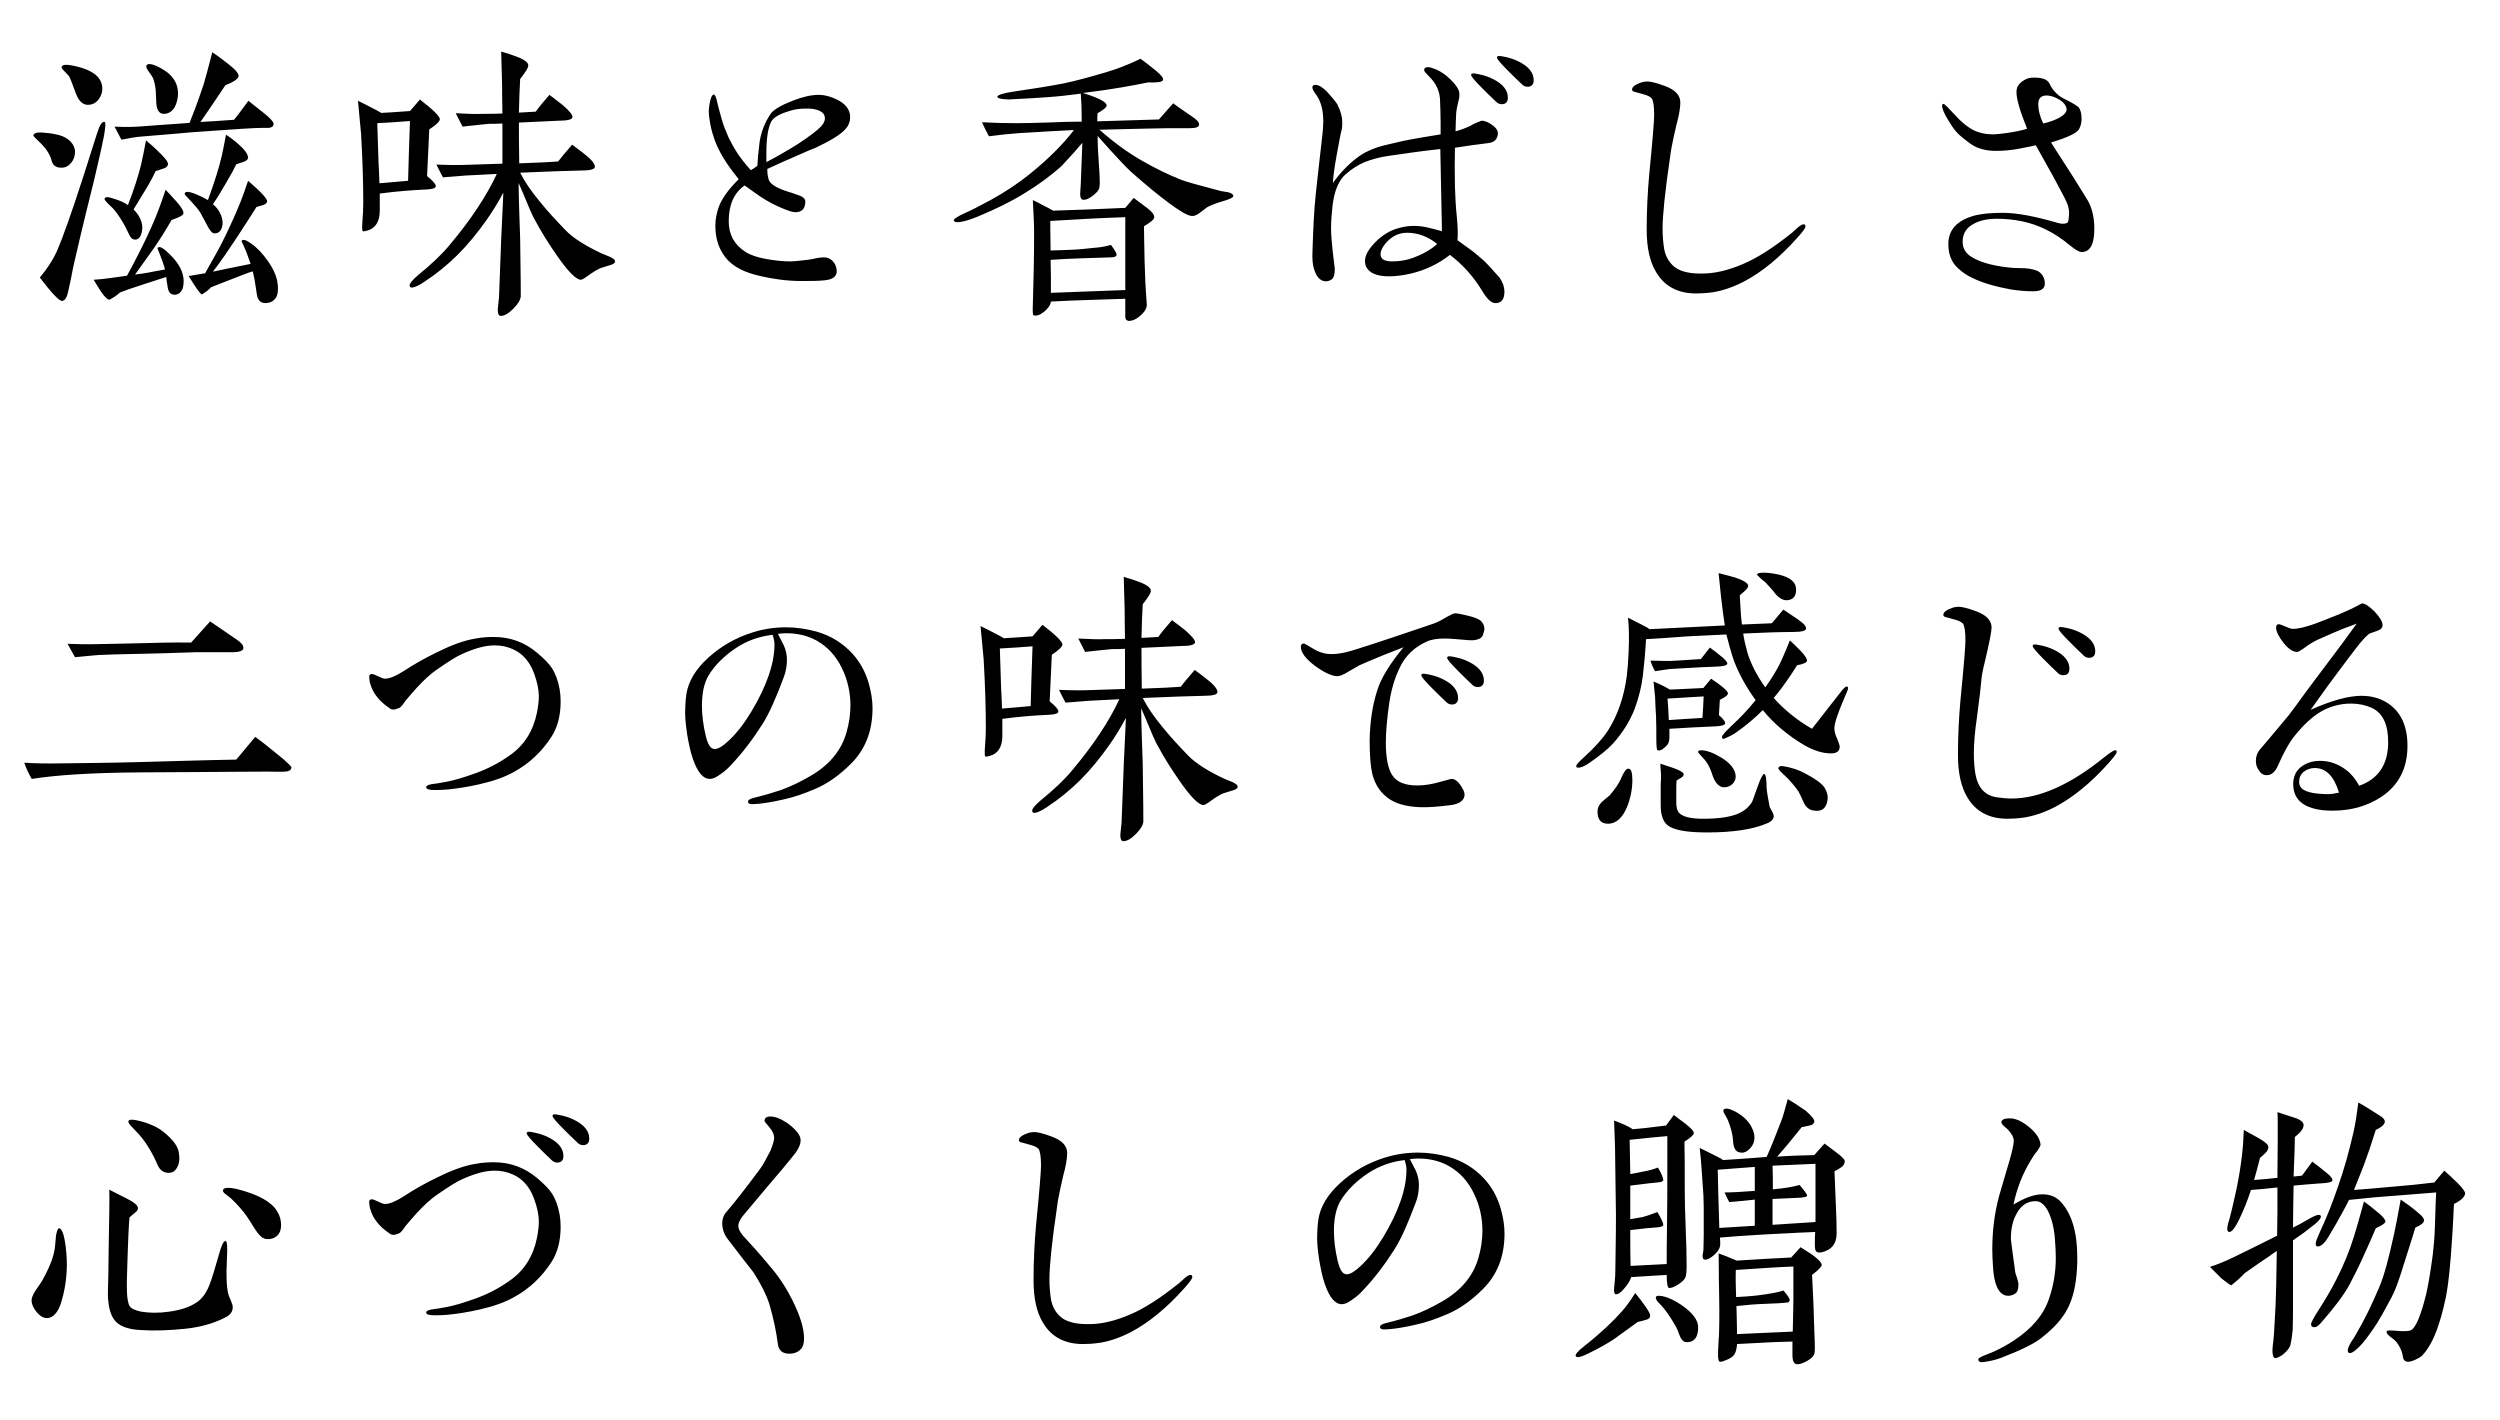
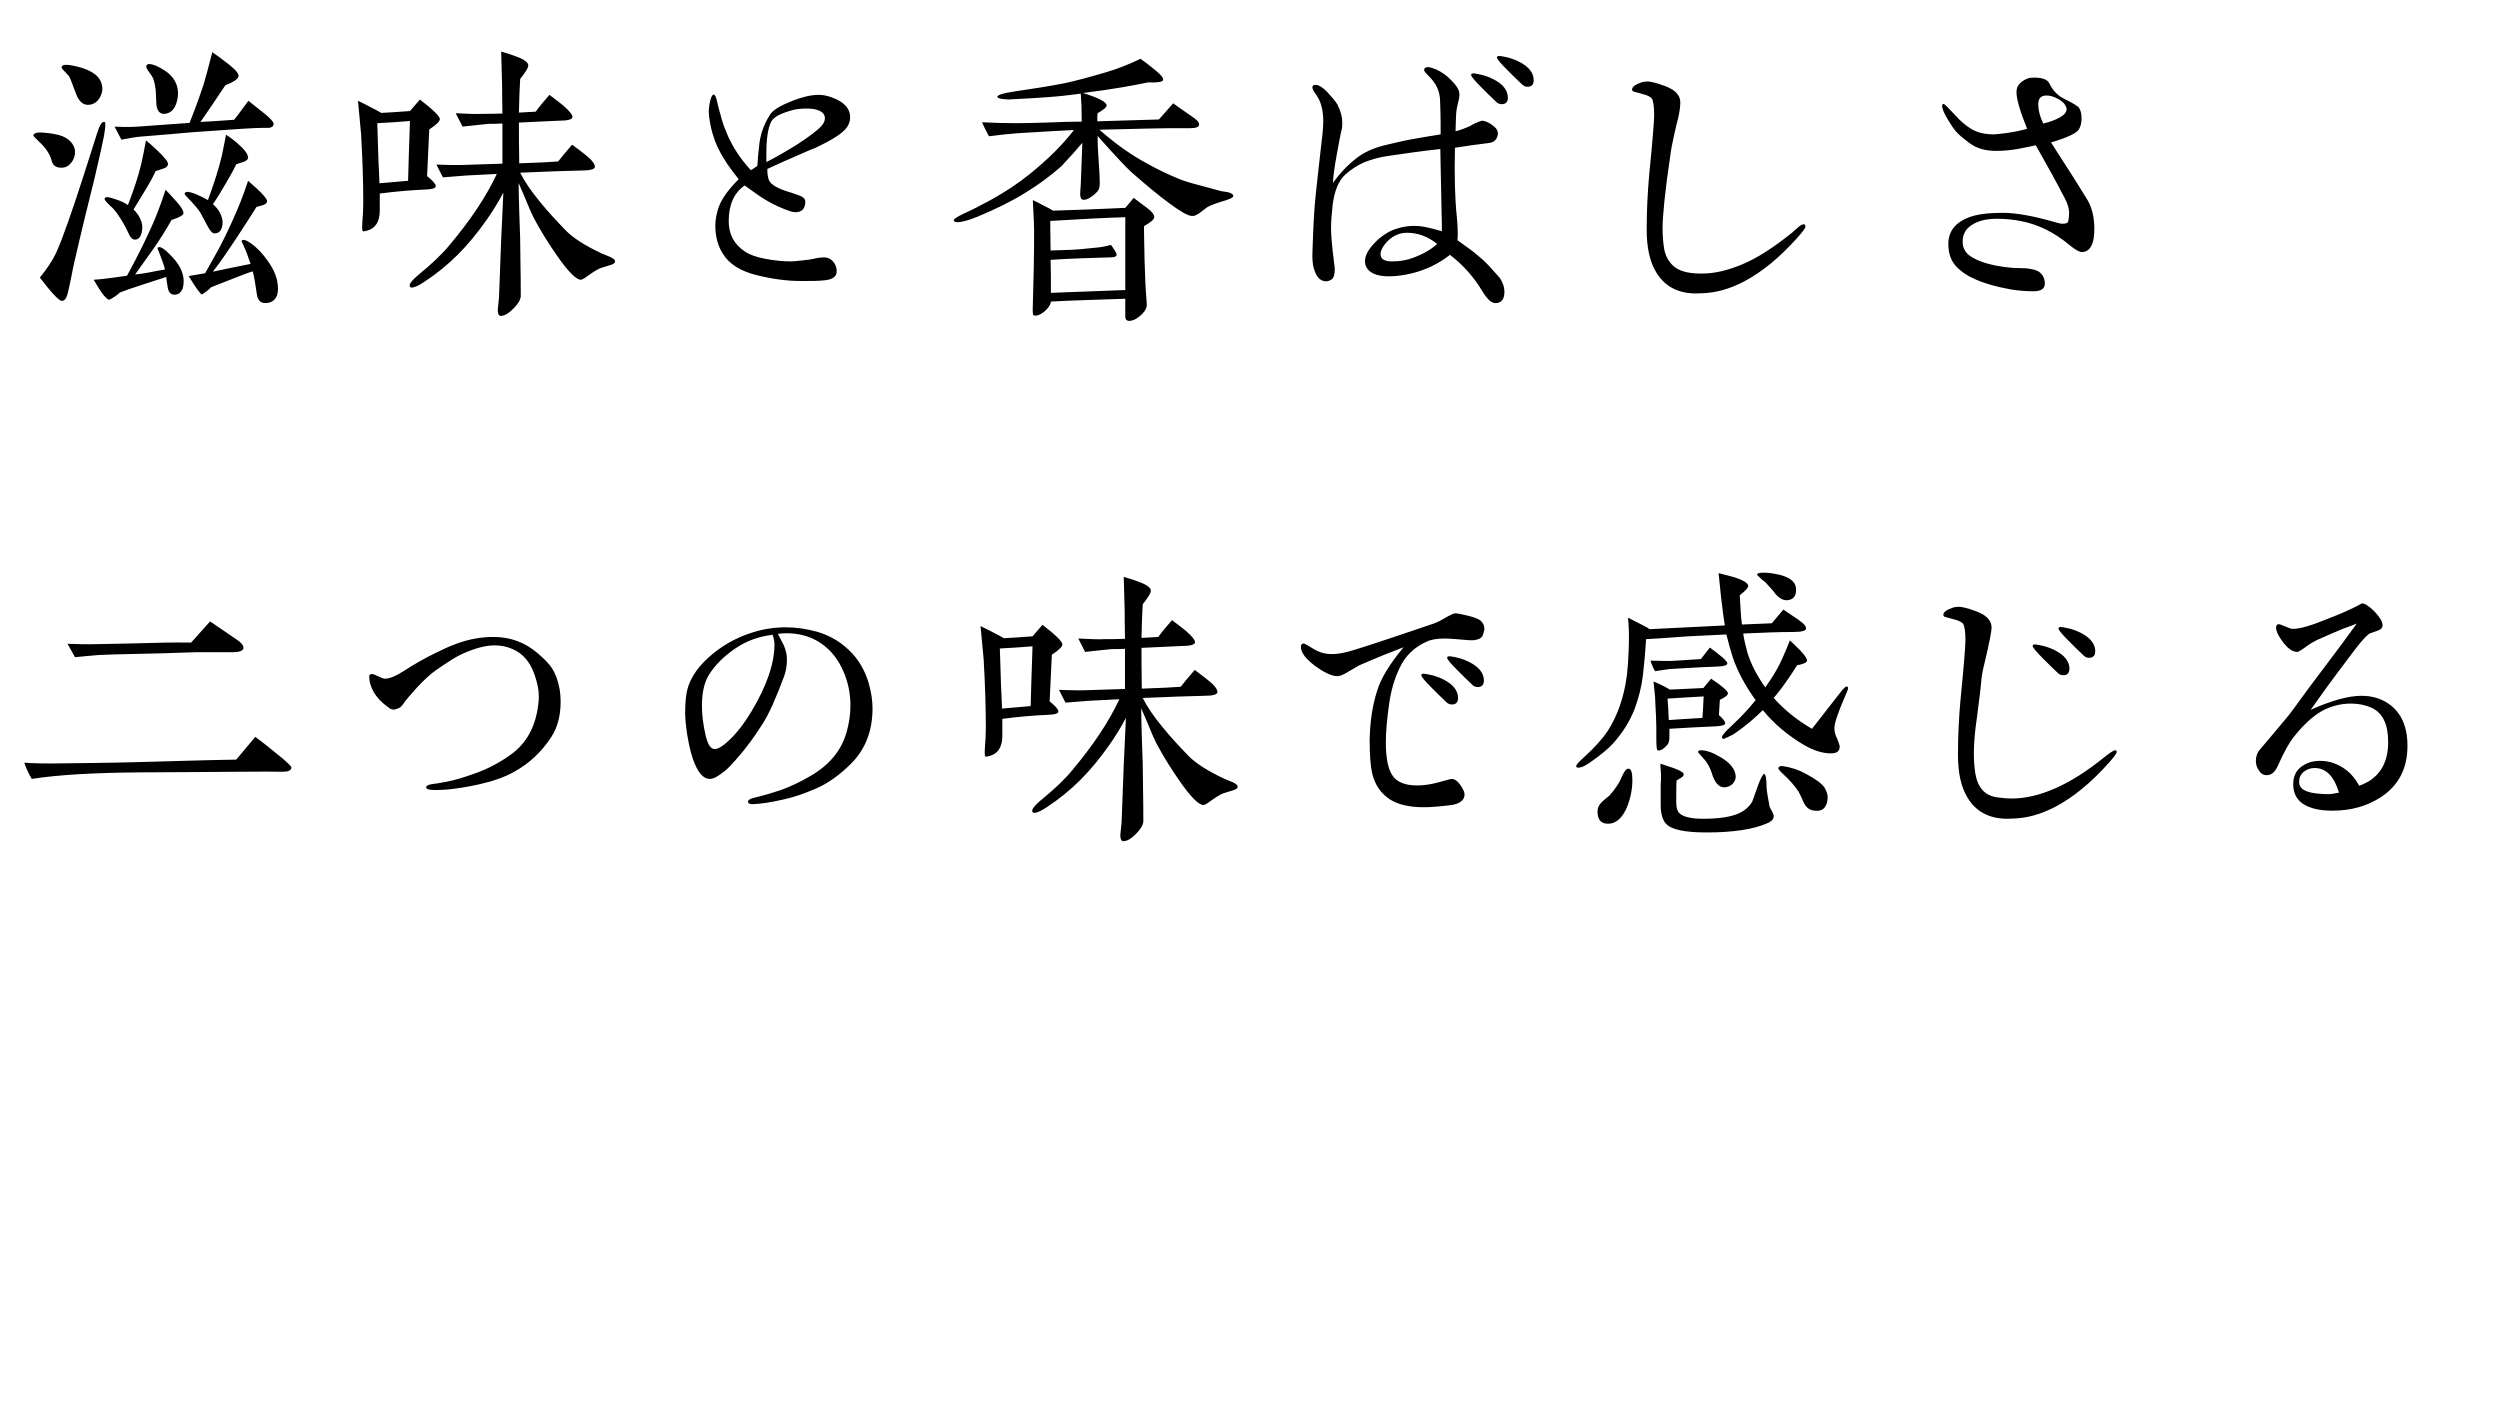
<svg xmlns="http://www.w3.org/2000/svg" fill="none" height="146" viewBox="0 0 257 146" width="257">
  <g fill="#000">
    <path d="m10.752 12.536c.128.032.096.512-.064 1.44-.096.544-.416 2.016-.992 4.448-.448 1.824-1.184 4.704-2.08 8.64-.16.672-.32 1.696-.64 3.04-.128.544-.352.832-.608.832-.288 0-1.056-.8-2.272-2.4.736-.896 1.312-1.76 1.696-2.592.672-1.504 1.6-4.16 2.848-8.032l1.344-4.224c.256-.832.512-1.216.768-1.152zm8.128 16.352c0 .416-.064.704-.16.896-.16.32-.384.48-.704.512-.48.032-.736-.256-.8-.928-.032-.192-.096-.48-.128-.896-.256.096-1.024.32-2.272.736-1.28.416-2.112.704-2.496.864-.224.224-.576.48-1.056.736-.288.032-.832-.64-1.632-2.048.512-.032 1.184-.096 2.048-.224l1.376-.192c.672-1.216 1.184-2.24 1.6-3.072.64-1.312 1.152-2.432 1.536-3.424.192-.48.48-1.28.832-2.336.256.256.64.672 1.152 1.248s.736.992.672 1.216c-.032.16-.448.384-1.216.64-.576 1.024-1.184 1.984-1.824 2.912-.448.64-1.088 1.536-1.92 2.688.352-.032.832-.096 1.344-.192.352-.064.928-.192 1.728-.32-.032-.224-.32-1.056-.64-1.856-.096-.224-.128-.288-.128-.32 0-.064.096-.128.192-.128.224 0 .544.224 1.056.736.96.928 1.44 1.856 1.44 2.752zm-11.168-13.28c0 .416-.128.8-.384 1.12-.288.352-.608.512-1.024.512-.544 0-.864-.224-.992-.704-.192-.736-.64-1.376-1.312-1.984-.384-.352-.576-.576-.576-.64.064-.224.352-.32.896-.288.384.032.96.064 1.728.256.992.256 1.664.96 1.664 1.728zm9.536 1.376c-.064.16-.224.288-.48.352-.256.096-.512.16-.768.256-.16.352-.448.928-.928 1.728-.256.448-.736 1.184-1.344 2.208.288.288.512.576.672.928.224.448.288.896.192 1.312-.096.576-.352.864-.704.864-.256 0-.48-.192-.64-.576-.16-.352-.416-.896-.864-1.6-.384-.608-.704-.992-.928-1.184-.48-.448-.736-.736-.704-.832.032-.224.352-.224.896-.032.64.192 1.152.416 1.504.672.608-1.568 1.056-2.944 1.344-4.128.192-.8.352-1.664.512-2.528.384.32.896.768 1.536 1.408.192.192.352.384.544.608.16.224.224.416.16.544zm11.232 13.376c-.16.416-.448.672-.896.768-.704.128-1.088-.16-1.184-.896-.128-.928-.256-1.696-.416-2.336-.224.032-1.6.576-4.288 1.632-.192.224-.512.48-.928.736-.16 0-.608-.64-1.376-1.888l1.696-.288c.096-.16.192-.352.32-.576.704-1.216 1.28-2.272 1.728-3.2.608-1.248 1.152-2.464 1.6-3.584.192-.48.448-1.184.768-2.144 1.376 1.184 2.016 1.888 1.952 2.144-.032.16-.224.32-.512.384-.192.064-.384.096-.576.16-.32.512-1.024 1.632-2.144 3.328-.736 1.12-1.504 2.24-2.336 3.328.768-.16 2.048-.448 3.872-.8-.256-.768-.512-1.44-.736-1.92-.128-.256-.192-.384-.192-.416 0-.064.096-.128.192-.128.192 0 .416.096.768.352.608.416 1.184 1.024 1.728 1.792.48.672.8 1.312.96 1.984.128.64.128 1.152 0 1.568zm-18.08-21.888c.192.512.16 1.024-.128 1.536s-.704.768-1.248.768c-.512 0-.928-.384-1.216-1.152-.416-1.12-.64-1.728-.736-1.824-.032-.032-.224-.224-.544-.576-.16-.16-.224-.288-.192-.352.096-.224.416-.256.992-.16 1.728.32 2.752.896 3.072 1.76zm15.104 7.776c-.032.16-.192.288-.448.384s-.512.16-.768.256c-.16.352-.48.96-.992 1.824-.544.928-.992 1.696-1.408 2.272.288.256.544.544.704.864.224.416.32.832.288 1.184-.064.64-.352.96-.832.96-.224 0-.448-.256-.704-.736-.384-.736-.64-1.184-.736-1.376-.224-.352-.544-.736-.96-1.184-.448-.448-.672-.704-.672-.768 0-.032.032-.096.064-.128.096-.128.448-.096 1.024.128.48.192.928.416 1.312.64.672-1.824 1.152-3.36 1.44-4.608.128-.576.256-1.28.416-2.112.352.224.864.576 1.44 1.12.64.576.864 1.056.832 1.28zm-7.232-6.24c-.16 1.056-.608 1.632-1.344 1.696-.544.032-.832-.352-.864-1.184-.032-.64-.032-1.088-.064-1.312-.064-.512-.16-.928-.288-1.216-.096-.16-.224-.384-.448-.672-.16-.224-.224-.384-.224-.48 0-.16.096-.256.32-.256.288 0 .704.16 1.216.448 1.28.704 1.856 1.696 1.696 2.976zm9.856 2.784c-.032.192-.192.32-.48.352h-.608c-.448 0-1.184.032-2.176.096-1.216.096-2.912.192-5.088.352-1.056.096-2.816.256-5.28.448-.512.032-1.184.16-2.016.32l-.704-1.344c.544.032 1.344.064 2.4 0 1.088-.064 2.848-.224 5.312-.384.32-.8.832-2.112 1.44-3.936.192-.608.48-1.728.896-3.328.352.224.928.64 1.696 1.248s1.088 1.024.992 1.28c-.128.288-.576.576-1.344.864-.544.8-1.376 2.08-2.56 3.776.864-.032 2.016-.128 3.456-.224.352-.416.832-1.088 1.472-1.952.32.256.832.672 1.568 1.248s1.056.96 1.024 1.184zm14.016-.352c-1.088.096-2.208.16-3.36.224.032.736.064 2.08.128 4.032.032.48.064 1.216.096 2.144 1.024-.096 2.016-.16 2.944-.256.032-1.376.096-3.424.192-6.144zm3.072-.192c0 .224-.352.576-1.088 1.056-.032.928-.128 2.528-.224 4.8.608.48.896.832.896 1.024 0 .224-.32.32-.992.352-1.472.064-3.072.192-4.768.416v1.76c0 1.12-.448 1.824-1.28 2.048-.224.064-.384.096-.448.064-.096-.032-.096-.32-.064-.896.064-.768.096-1.44.096-2.048 0-1.92-.064-4.256-.224-7.04-.032-.288-.128-1.408-.32-3.424.48.224 1.088.544 1.888.96.096.064.288.16.512.288.64-.032 1.632-.096 2.944-.192l1.024-1.184c1.376 1.056 2.048 1.728 2.048 2.016zm18.016 14.624c0 .16-.16.288-.512.384-.608.192-.96.288-1.024.32-.352.16-.768.416-1.248.768-.384.288-.64.416-.736.416-.48 0-1.344-.864-2.528-2.592-.64-.928-1.472-2.176-2.336-3.808-.416-.832-.864-2.048-1.536-3.552 0 .672.032 1.632.064 2.88.032 1.408.096 2.368.096 2.848.064 3.808.064 5.792.064 5.92-.032.352-.256.768-.768 1.28s-.928.736-1.28.736c-.224 0-.32-.224-.32-.64 0-.064.032-.384.128-1.248.032-.352.064-2.016.192-5.056.032-1.248.16-3.168.256-5.728-.544 1.024-1.12 1.952-1.728 2.816-.928 1.312-1.888 2.496-2.944 3.552s-2.208 1.984-3.424 2.784c-.608.416-1.056.608-1.312.608-.16 0-.224-.064-.224-.224 0-.224.288-.544.832-1.024 1.376-1.12 2.464-2.144 3.232-3.072 2.208-2.624 3.84-5.088 4.896-7.36l-3.136.16c-.512.032-1.312.096-2.4.192-.16-.288-.384-.736-.672-1.312.992.032 1.952.064 2.848.032l3.936-.128v-4.128c-.48.032-.928.032-1.344.032-.416.032-1.312.128-2.752.288-.16-.288-.384-.768-.704-1.376 1.184.064 2.08.096 2.72.064.512 0 1.216 0 2.08-.032-.032-1.44-.032-2.4-.032-2.88 0-.096-.032-1.28-.096-3.488.672.192 1.184.352 1.568.512.8.288 1.216.608 1.216.896.032.224-.256.672-.832 1.408-.064.992-.096 2.144-.128 3.456l1.728-.096c.288-.416.768-.992 1.408-1.728.48.352.928.704 1.376 1.056.704.608 1.024 1.024.992 1.248s-.512.352-1.376.352c-.896.032-2.272.096-4.128.192 0 .928 0 2.304.032 4.192 1.888-.064 3.2-.128 4-.192.32-.416.8-.992 1.44-1.728.448.352.928.672 1.376 1.056.704.544.992.992.96 1.248-.032.224-.48.352-1.376.352-1.376.032-3.456.096-6.304.224.448.896 1.12 1.888 2.048 3.008.8.992 1.696 1.952 2.624 2.912.736.768 1.984 1.568 3.68 2.368.288.128.608.256.928.384.32.16.48.288.48.448zm21.568-14.72c0-.416-.288-.704-.832-.864-.288-.096-.64-.128-1.056-.128-.608 0-1.184.064-1.664.224-1.12.32-1.76.704-1.984 1.152-.32.672-.48 1.728-.48 3.168v.96c.992-.512 2.048-1.12 3.136-1.792 1.28-.832 2.112-1.472 2.496-1.888.256-.288.384-.544.384-.832zm2.592-.128c0 .48-.16.896-.48 1.248-.48.544-1.504 1.184-3.072 1.92-.128.032-.96.384-2.464 1.056-.48.192-1.312.576-2.496 1.12 0 .544.064.928.192 1.216.224.416.928.832 2.144 1.184.224.064.544.192 1.024.352.384.16.576.384.544.672-.032.672-.352 1.024-1.024 1.024-.288 0-.768-.16-1.44-.448s-1.376-.64-2.144-1.152c-.352-.224-.896-.64-1.632-1.152-1.088.768-1.632 1.984-1.632 3.68 0 1.376.576 2.4 1.696 3.136.544.352 1.248.576 2.112.736s1.728.256 2.528.256c.256 0 .64-.032 1.184-.096.416-.032.928-.096 1.6-.256.256-.032.48-.064.672-.064.352 0 .672.128.928.416s.384.64.384 1.024c0 .544-.448.864-1.344.928-.576.064-1.344.064-2.336.064-1.376 0-2.912-.192-4.576-.608s-2.816-1.152-3.456-2.208c-.512-.8-.768-1.76-.768-2.88 0-.704.16-1.344.352-1.92.32-.864.992-1.792 2.048-2.848-.896-1.12-1.568-2.08-1.984-2.944-.288-.544-.48-1.024-.608-1.472-.16-.448-.288-.992-.384-1.6-.064-.352-.096-.64-.096-.896 0-.416.064-.832.16-1.216s.224-.576.352-.576c.096 0 .192.16.288.512.096.48.288 1.152.544 2.08.16.576.416 1.184.704 1.856.224.448.512.992.928 1.632.32.48.768 1.056 1.344 1.696.16-.096.384-.224.672-.448.032-.576.096-1.376.224-2.4.16-1.12.576-2.112 1.12-2.912.288-.448 1.056-.896 2.272-1.376 1.056-.416 1.952-.608 2.688-.608.64 0 1.344.192 2.112.608.736.416 1.12.992 1.12 1.664zm31.264 10.304c0 .224-.352.512-1.056.928 0 .608.032 1.824.064 3.584.032 1.376.096 2.816.224 4.384.032.352-.128.704-.448 1.024-.544.544-1.024.768-1.44.736-.192-.032-.32-.16-.32-.416v-1.856l-3.84.128c-1.248.032-2.496.096-3.808.16-.032.352-.288.704-.704 1.056-.448.352-.8.448-1.088.352-.064-.032-.096-.384-.064-1.088l.096-3.84c.032-1.344.032-2.656.032-3.936 0-.192-.032-1.184-.128-2.976.288.128.704.352 1.248.64.192.096.48.224.832.448l3.712-.128 3.712-.16.864-1.024 1.408 1.056c.48.352.704.672.704.928zm-10.624 7.776 7.648-.288v-7.488c-2.048.064-4.608.192-7.712.384 0 .096 0 1.12.032 3.04.288 0 .928-.032 1.888-.064.928-.032 1.856-.128 2.72-.224.48-.032 1.024-.128 1.6-.288.352.48.544.8.576.96.032.192-.16.32-.576.32l-3.008.096c-1.12.032-2.176.096-3.2.16l.032 1.664zm18.752-9.952c0 .16-.416.352-1.216.576-.64.192-1.12.384-1.472.576-.032.032-.288.224-.8.608-.32.224-.576.32-.8.288-.416-.032-1.184-.48-2.304-1.312-1.056-.768-2.368-1.856-3.968-3.264-.48-.448-1.632-1.664-3.392-3.648 0 .736.032 1.536.096 2.336.096 1.216.128 2.048.128 2.464 0 .288-.032.512-.064.608-.096.256-.352.512-.736.8s-.704.384-.928.352c-.192-.032-.288-.256-.288-.608 0-.032.032-.384.064-1.024.032-.928.096-2.336.16-4.224-.448.544-1.152 1.344-2.144 2.4-1.12.992-2.368 1.92-3.744 2.752-1.376.864-3.008 1.664-4.864 2.432-.928.384-1.632.576-2.08.576-.224 0-.352-.064-.384-.16-.032-.16.32-.384 1.056-.736.672-.288 1.6-.768 2.784-1.408 1.44-.8 2.752-1.664 3.904-2.592 1.952-1.568 3.488-3.104 4.608-4.576-.992.032-2.88.16-5.664.32-.864.064-1.888.16-3.072.32-.288-.544-.544-1.024-.704-1.44 1.12.064 2.336.096 3.584.096.8 0 1.824-.032 3.008-.064 1.472-.064 2.688-.096 3.648-.096 0-1.12-.032-2.08-.096-2.88-.416.064-1.024.128-1.824.224-.832.096-2.528.224-5.12.352-.288.032-.576.032-.864 0-.512-.032-.768-.128-.768-.256 0-.16.512-.352 1.568-.512 2.208-.32 3.968-.608 5.28-.864 1.216-.256 2.624-.64 4.256-1.12 1.312-.384 2.496-.864 3.616-1.408.48.352.992.736 1.568 1.216s.832.8.736.992-.608.256-1.536.224c-.736.16-1.632.32-2.72.512-1.12.192-2.432.384-3.968.576 1.632.512 2.432.928 2.432 1.28 0 .192-.32.448-.928.8-.032.192-.032.48-.032.832.736-.032 2.848-.096 6.336-.192l1.472-1.664c.352.288.992.704 1.856 1.312.544.352.832.64.8.896 0 .224-.288.352-.896.352h-2.112c-.736 0-3.168.064-7.232.16 1.408 1.248 2.848 2.304 4.288 3.136s2.816 1.504 4.128 2.016c.384.16 1.728.544 4.064 1.152.256.032.512.096.768.128.352.096.512.224.512.384zm20.96 4.928c-.96-.768-1.984-1.152-3.104-1.152-.832 0-1.568.352-2.176 1.056-.352.416-.544.8-.544 1.152 0 .48.384.736 1.184.736s1.536-.128 2.208-.384c.928-.352 1.76-.8 2.432-1.408zm6.912 4.896c0 .8-.32 1.184-.928 1.184-.416 0-.864-.416-1.376-1.28-.832-1.376-1.92-2.624-3.296-3.68-1.184.928-2.528 1.568-4 1.92-.832.192-1.6.288-2.272.288s-1.184-.096-1.6-.288c-.576-.288-.864-.704-.864-1.28 0-.672.48-1.44 1.44-2.304.576-.48 1.216-.864 1.92-1.056.608-.192 1.152-.256 1.696-.256.48 0 1.024.064 1.632.224.192.032.608.16 1.216.32 0-.416 0-1.088-.032-2.016-.032-1.44-.064-3.584-.128-6.432-1.184.128-2.144.256-2.848.352-.8.128-1.632.224-2.464.352-.96.128-1.792.384-2.464.64-.672.288-1.344.704-1.952 1.248-.704.608-1.152 1.664-1.344 3.168-.096.896-.16 1.664-.16 2.336 0 .64.064 1.408.16 2.336.064.448.128 1.056.224 1.856 0 .576-.096.928-.288 1.088-.224.16-.416.224-.608.224-.672 0-1.12-.576-1.344-1.696-.032-.224-.064-.512-.064-.864 0-.032 0-.416.032-1.152.064-1.76.128-3.52.32-5.28.128-1.312.384-3.424.704-6.304.032-.416.064-.768.064-1.12 0-1.152-.224-2.048-.704-2.72-.288-.384-.416-.64-.416-.8s.096-.256.32-.256c.352 0 .736.256 1.184.704.512.576.896.992 1.088 1.344.32.672.48 1.248.48 1.76 0 .224 0 .448-.032.672-.16.608-.32 1.536-.544 2.752s-.352 2.176-.384 2.848c.736-1.024 1.536-1.856 2.4-2.528.768-.608 1.696-1.024 2.784-1.312 1.088-.256 1.984-.48 2.688-.608.8-.16 1.856-.32 3.2-.544v-1.152c0-.8-.032-1.632-.064-2.496-.064-.864-.416-1.6-1.088-2.272-.352-.352-.544-.576-.544-.672 0-.224.128-.32.416-.32.192 0 .48.096.864.256.48.224.96.544 1.408.992.608.576.896 1.056.928 1.408.032.224 0 .512-.096.864-.096.384-.192.8-.224 1.216-.032.736-.064 1.344-.064 1.856.416-.096.928-.288 1.504-.544.224-.16.64-.352 1.184-.544.224 0 .544.096.896.32.512.32.768.64.768.992-.032.576-.352.928-.992.992-.416.064-.992.128-1.728.224-.032 0-.608.096-1.696.256-.032 1.376-.032 2.72 0 4 .032 1.152.096 2.176.192 3.072.064.672.096 1.216.096 1.568 0 .416 0 .704-.032.864.32.224.768.544 1.376.992.48.352.896.736 1.312 1.088.384.352.928.96 1.664 1.792.32.48.48.96.48 1.408zm.352-19.936c0 .448-.224.672-.64.672-.224 0-.448-.096-.64-.32-.48-.448-.928-.896-1.376-1.344-.736-.736-1.12-1.184-1.12-1.344 0-.096.064-.16.224-.16.096 0 .32.032.608.096.48.096.96.256 1.408.48 1.024.512 1.536 1.152 1.536 1.92zm2.656-1.792c0 .448-.224.672-.64.672-.224 0-.448-.096-.64-.32-.48-.448-.928-.896-1.376-1.344-.736-.736-1.12-1.184-1.12-1.344 0-.096.064-.16.224-.16.096 0 .32.032.608.096.48.096.96.256 1.408.48 1.024.512 1.536 1.152 1.536 1.92zm27.936 15.04c0 .16-.288.544-.832 1.152-1.824 2.048-3.68 3.552-5.504 4.512-1.12.576-2.176.928-3.168 1.088-.672.096-1.248.128-1.728.128-1.888 0-3.264-.736-4.128-2.208-.64-1.056-.96-2.496-.96-4.352 0-1.984.096-3.872.256-5.632.352-3.552.512-5.6.512-6.144 0-.928-.096-1.504-.256-1.728-.192-.192-.48-.32-.864-.416-.288-.096-.608-.16-.928-.256-.16-.032-.224-.128-.224-.224 0-.288.352-.544 1.056-.768.16-.032.352-.064.512-.064.32 0 .896.128 1.76.448 1.088.384 1.632.96 1.632 1.696 0 .384-.064.928-.224 1.632-.096.352-.256.992-.448 1.888-.16.736-.288 1.376-.352 1.92-.576 3.84-.8 6.336-.8 7.52 0 .768.064 1.472.16 2.08.128.736.448 1.312.928 1.76.544.512 1.472.8 2.784.8 1.408.032 2.848-.32 4.352-.96 1.472-.608 3.168-1.696 5.12-3.264.128-.128.352-.32.64-.576.256-.192.448-.288.544-.256.096 0 .16.064.16.224zm26.848-12.064c-.032-.352-.288-.704-.768-.992s-.928-.416-1.28-.416c-.576 0-.864.288-.864.864 0 .64.16 1.312.512 2.016.704-.16 1.28-.384 1.728-.64s.672-.544.672-.832zm2.848 12.288c0 1.248-.256 1.984-.768 2.272-.192.096-.352.128-.512.128-.256 0-.672-.224-1.248-.704-1.568-1.312-3.2-2.112-4.928-2.464-.8-.16-1.664-.256-2.56-.256-1.248 0-2.176.288-2.848.832-.448.384-.672.896-.672 1.536 0 .608.256 1.088.736 1.44.864.608 2.24 1.024 4.128 1.216.512.064 1.024.032 1.568.064.704.064 1.184.192 1.44.384.384.288.576.704.576 1.184 0 .544-.384.8-1.184.8-.768 0-1.536-.064-2.336-.192-1.568-.288-2.88-.672-3.872-1.152-.576-.256-1.088-.608-1.536-1.024-.672-.608-.992-1.44-.992-2.496 0-1.472.928-2.464 2.784-2.944.672-.16 1.6-.256 2.816-.256 1.44 0 3.296.352 5.6 1.024.224.064.384.096.544.096.224 0 .416-.032.512-.128.096-.064.128-.384.16-.992 0-.416-.128-.896-.448-1.504l-.864-1.632c-.448-.864-1.184-2.112-2.112-3.808-.256.064-.896.192-1.888.384-.736.128-1.472.192-2.208.192-1.088 0-1.952-.256-2.624-.736-.736-.544-1.248-.96-1.472-1.248-.256-.288-.512-.672-.8-1.152-.416-.672-.64-1.184-.64-1.504 0-.128.064-.192.16-.192.032 0 .16.096.352.288.416.416.8.864 1.216 1.28.48.48.96.832 1.408 1.088.608.32 1.344.48 2.144.48.256 0 .672-.064 1.28-.128.864-.128 1.568-.256 2.176-.448-.736-1.824-1.088-3.072-1.088-3.712 0-.16 0-.288.032-.384.032-.256.224-.512.544-.768.32-.224.608-.352.896-.384 1.056-.064 1.696.128 1.92.608s.544.896.992 1.248c.224.16.64.384 1.216.672.192.096.448.256.768.48.224.288.32.672.32 1.216 0 .416-.096.768-.256 1.056-.224.416-1.184.864-2.88 1.376.288.448.704 1.12 1.312 2.048.48.736 1.28 1.984 2.4 3.808.48.8.736 1.792.736 3.008z" />
    <path d="m29.504 79.304c-.192.032-.512.032-.96.032-1.12-.032-2.432 0-3.968 0-2.656.032-6.016.032-10.08.064-4.864.032-8.608.256-11.232.672-.32-.544-.576-1.088-.768-1.664.896.064 2.24.096 4.032.064 1.696-.032 4.256-.032 7.68-.128 2.816-.064 6.176-.192 10.08-.256l1.952-2.336c.672.48 1.632 1.248 2.912 2.304.544.48.8.736.8.832 0 .224-.16.352-.448.416zm-5.632-12.256h-3.744c-.512 0-2.304.096-5.408.16-.96.032-2.496.032-4.608.128-.512.032-1.312.128-2.4.224l-.768-1.376c.928.032 1.952.064 3.072.032.992-.032 2.528-.032 4.576-.096 1.312-.032 2.976-.096 5.056-.064l1.952-2.176c.544.384 1.44.992 2.624 1.792.544.352.8.64.8.928s-.384.448-1.152.448zm33.76 5.088c0 1.44-.32 2.624-.928 3.584-.992 1.536-2.272 2.752-3.84 3.616-.96.544-2.144.96-3.552 1.28-1.248.288-2.368.448-3.296.544-.864.064-1.44.064-1.728.032-.32-.032-.48-.128-.48-.256 0-.16.192-.256.544-.32.352-.032.864-.128 1.568-.256s1.696-.416 2.944-.864 2.432-1.056 3.552-1.856c1.472-1.024 2.4-2.496 2.784-4.384.128-.672.192-1.216.192-1.664 0-.672-.16-1.472-.48-2.336-.448-1.248-1.184-2.08-2.208-2.528-.576-.256-1.184-.384-1.856-.384-.928 0-2.016.288-3.296.864-.544.224-1.408.768-2.656 1.632-.608.416-1.312 1.056-2.048 1.856-.544.608-.96 1.088-1.216 1.408-.096.16-.224.352-.448.576-.096.096-.288.16-.608.256-.224.032-.448-.032-.608-.192-.704-.48-1.216-1.024-1.568-1.632-.16-.288-.288-.608-.384-.96-.032-.288-.064-.48-.064-.608 0-.16.096-.256.288-.256.096 0 .288.064.608.224s.576.256.736.256c.448 0 1.088-.256 1.888-.768 1.12-.736 2.272-1.376 3.392-1.92 1.472-.736 2.816-1.248 4.032-1.44.672-.128 1.28-.16 1.888-.16 1.664 0 3.168.544 4.48 1.664.672.576 1.184 1.088 1.472 1.536.352.544.64 1.28.8 2.208.064.384.096.8.096 1.248zm21.984-5.888c0-.288-.064-.608-.192-.992-1.376.16-2.624.608-3.744 1.344-1.248.832-2.208 1.792-2.848 2.848-.448.768-.672 1.792-.672 3.104 0 .96.128 1.984.384 3.072.224.928.512 1.376.928 1.376.352 0 .832-.288 1.408-.832.832-.768 1.6-1.76 2.336-2.976 1.6-2.656 2.4-4.992 2.4-6.944zm10.08 6.56c0 2.336-.736 4.224-2.208 5.696-1.184 1.184-2.4 2.048-3.68 2.592-1.12.48-2.208.864-3.264 1.088-1.248.288-2.272.448-3.072.48-.384.032-.576-.064-.576-.256 0-.16.192-.288.576-.384 1.184-.288 2.112-.576 2.784-.8 1.056-.384 2.048-.864 2.976-1.408 1.984-1.12 3.232-2.624 3.776-4.48.288-.992.416-1.92.416-2.816 0-1.344-.288-2.624-.864-3.808-.608-1.28-1.472-2.208-2.592-2.848-.864-.48-1.888-.768-3.136-.768-.32 0-.608.032-.864.064.256.48.448.896.608 1.184.224.512.32.992.32 1.44 0 .64-.096 1.248-.32 1.824-.8 2.144-1.504 3.744-2.176 4.8-.992 1.568-2.08 3.008-3.328 4.32-.288.32-.704.672-1.248 1.024-.32.224-.608.32-.864.32-.672 0-1.248-.672-1.728-2.048-.256-.736-.416-1.536-.576-2.432-.128-.864-.224-1.664-.224-2.336 0-.576.032-1.216.128-1.888.192-1.312.96-2.592 2.272-3.776s2.816-2.048 4.576-2.592c1.12-.352 2.272-.512 3.392-.512 1.056 0 2.112.16 3.168.448 1.44.416 2.624 1.152 3.616 2.208.8.864 1.344 1.856 1.696 3.008.288.992.416 1.856.416 2.656zm16.448-6.368c-1.088.096-2.208.16-3.36.224.032.736.064 2.08.128 4.032.032.48.064 1.216.096 2.144 1.024-.096 2.016-.16 2.944-.256.032-1.376.096-3.424.192-6.144zm3.072-.192c0 .224-.352.576-1.088 1.056-.032.928-.128 2.528-.224 4.8.608.48.896.832.896 1.024 0 .224-.32.32-.992.352-1.472.064-3.072.192-4.768.416v1.76c0 1.12-.448 1.824-1.28 2.048-.224.064-.384.096-.448.064-.096-.032-.096-.32-.064-.896.064-.768.096-1.44.096-2.048 0-1.92-.064-4.256-.224-7.04-.032-.288-.128-1.408-.32-3.424.48.224 1.088.544 1.888.96.096.064.288.16.512.288.64-.032 1.632-.096 2.944-.192l1.024-1.184c1.376 1.056 2.048 1.728 2.048 2.016zm18.016 14.624c0 .16-.16.288-.512.384-.608.192-.96.288-1.024.32-.352.16-.768.416-1.248.768-.384.288-.64.416-.736.416-.48 0-1.344-.864-2.528-2.592-.64-.928-1.472-2.176-2.336-3.808-.416-.832-.864-2.048-1.536-3.552 0 .672.032 1.632.064 2.88.032 1.408.096 2.368.096 2.848.064 3.808.064 5.792.064 5.92-.032.352-.256.768-.768 1.28s-.928.736-1.28.736c-.224 0-.32-.224-.32-.64 0-.064.032-.384.128-1.248.032-.352.064-2.016.192-5.056.032-1.248.16-3.168.256-5.728-.544 1.024-1.12 1.952-1.728 2.816-.928 1.312-1.888 2.496-2.944 3.552s-2.208 1.984-3.424 2.784c-.608.416-1.056.608-1.312.608-.16 0-.224-.064-.224-.224 0-.224.288-.544.832-1.024 1.376-1.12 2.464-2.144 3.232-3.072 2.208-2.624 3.84-5.088 4.896-7.36l-3.136.16c-.512.032-1.312.096-2.4.192-.16-.288-.384-.736-.672-1.312.992.032 1.952.064 2.848.032l3.936-.128v-4.128c-.48.032-.928.032-1.344.032-.416.032-1.312.128-2.752.288-.16-.288-.384-.768-.704-1.376 1.184.064 2.08.096 2.72.064.512 0 1.216 0 2.08-.032-.032-1.44-.032-2.4-.032-2.88 0-.096-.032-1.28-.096-3.488.672.192 1.184.352 1.568.512.8.288 1.216.608 1.216.896.032.224-.256.672-.832 1.408-.064.992-.096 2.144-.128 3.456l1.728-.096c.288-.416.768-.992 1.408-1.728.48.352.928.704 1.376 1.056.704.608 1.024 1.024.992 1.248s-.512.352-1.376.352c-.896.032-2.272.096-4.128.192 0 .928 0 2.304.032 4.192 1.888-.064 3.2-.128 4-.192.32-.416.8-.992 1.44-1.728.448.352.928.672 1.376 1.056.704.544.992.992.96 1.248-.032.224-.48.352-1.376.352-1.376.032-3.456.096-6.304.224.448.896 1.12 1.888 2.048 3.008.8.992 1.696 1.952 2.624 2.912.736.768 1.984 1.568 3.68 2.368.288.128.608.256.928.384.32.16.48.288.48.448zm25.344-16.064c-.064.288-.128.448-.16.544-.096.192-.288.32-.544.384-.256.096-.608.096-1.024.064-1.088-.096-1.856-.16-2.336-.16-.768 0-1.376.096-1.856.32-1.28.576-2.208 1.472-2.784 2.72-.512 1.056-.864 2.272-1.056 3.584-.224 1.568-.352 2.944-.352 4.064 0 1.568.224 2.688.64 3.328.448.736 1.312 1.088 2.592 1.088.736 0 1.504-.128 2.304-.352s1.152-.32 1.216-.32c.288 0 .608.192.896.608s.448.736.448 1.024c-.032.608-.576.992-1.632 1.088-1.056.128-1.92.192-2.56.192-1.44 0-2.592-.256-3.424-.768-.96-.608-1.6-1.504-1.888-2.72-.16-.704-.256-1.856-.256-3.424.032-1.76.256-3.456.768-5.056.384-1.28 1.312-2.784 2.72-4.48-1.184.448-2.72 1.056-4.544 1.856-.16.096-.512.288-1.056.608-.544.352-.96.512-1.184.512-.576 0-1.344-.352-2.272-1.024-.992-.736-1.504-1.408-1.504-1.984 0-.224.096-.352.288-.352.096 0 .416.192.992.544s1.184.544 1.856.544c.48 0 .96-.064 1.504-.192.832-.192 3.648-1.12 8.448-2.752.416-.128.864-.288 1.28-.512l.672-.384c.416-.224.704-.352.8-.352.256 0 .704.096 1.376.256s1.088.352 1.28.512c.288.288.416.64.352.992zm-2.688 6.944c0 .448-.224.672-.64.672-.224 0-.448-.096-.64-.32-.48-.448-.928-.896-1.376-1.344-.736-.736-1.12-1.184-1.12-1.344 0-.096.064-.16.224-.16.096 0 .32.032.608.096.48.096.96.256 1.408.48 1.024.512 1.536 1.152 1.536 1.92zm2.656-1.792c0 .448-.224.672-.64.672-.224 0-.448-.096-.64-.32-.48-.448-.928-.896-1.376-1.344-.736-.736-1.12-1.184-1.12-1.344 0-.096.064-.16.224-.16.096 0 .32.032.608.096.48.096.96.256 1.408.48 1.024.512 1.536 1.152 1.536 1.92zm22.592 1.632c-.768.032-2.016.128-3.712.224.032.48.096 1.216.128 2.208.544-.032 1.696-.128 3.456-.224.032-.48.096-1.216.128-2.208zm-7.328 8.608c0 .928-.192 1.856-.544 2.752-.48 1.152-1.152 1.728-1.952 1.728-.736 0-1.088-.416-1.088-1.28 0-.352.16-.672.448-.96.256-.224.512-.448.8-.672.576-.672.96-1.248 1.152-1.696.288-.704.544-1.056.768-1.056.288 0 .416.384.416 1.184zm14.528 3.712c0 .288-.224.544-.704.736-1.408.608-3.456.928-6.176.928-2.272 0-3.648-.288-4.192-.896-.352-.384-.544-1.024-.544-1.92v-2.176c.032-.32.032-.576.032-.8 0-.128 0-.32-.032-.608s-.032-.512-.032-.672c.448.16.896.288 1.344.448.704.256 1.056.48 1.056.64 0 .128-.096.256-.256.352l-.48.288c-.032.32-.032 1.088-.032 2.272 0 .48.096.832.256 1.024.352.416 1.184.64 2.496.64 1.536 0 2.72-.16 3.584-.512.672-.288 1.152-.704 1.472-1.248.032-.032.192-.576.576-1.6.288-.832.544-1.248.64-1.248.128 0 .192.224.224.64.032.224.032.48.032.736.032.48.16 1.152.32 2.016.032.064.096.192.224.416s.192.416.192.544zm-3.904-4.096c0 .32-.128.576-.352.8-.256.224-.544.32-.832.32-.544 0-.992-.48-1.28-1.472-.192-.576-.448-1.056-.768-1.408-.416-.448-.64-.704-.64-.736 0-.128.096-.192.288-.192.544 0 1.216.224 2.016.704.992.576 1.536 1.248 1.568 1.984zm-.8-8.544c0 .192-.288.416-.832.672l-.096 1.568c.48.416.672.704.64.864s-.352.256-.896.288c-1.632.064-3.264.16-4.832.256v.8c0 .416-.064.704-.256.896-.384.416-.704.608-.96.512-.096-.032-.128-.416-.128-1.216 0-.736 0-1.504-.032-2.304-.032-.416-.064-1.088-.096-1.952-.032-.192-.064-.736-.16-1.6.768.32 1.312.608 1.664.832.288 0 1.44-.064 3.456-.16l.8-.96c1.152.768 1.728 1.28 1.728 1.504zm10.24 10.944c-.128.928-.64 1.28-1.536 1.088-.352-.064-.672-.32-.896-.768-.16-.384-.352-.768-.544-1.152-.416-.608-.928-1.216-1.568-1.792-.352-.32-.544-.544-.512-.64.032-.16.192-.224.48-.192.832.128 1.632.384 2.368.8 1.024.544 1.664 1.024 1.92 1.44.256.448.352.864.288 1.216zm-10.304-14.016c0 .192-.32.288-.96.32-.864.032-2.496.096-4.928.256-.352.032-.864.128-1.536.224-.16-.256-.32-.608-.48-1.088l1.472.032c.736.032 1.984-.096 3.712-.192.288-.352.608-.768.928-1.184.416.288.832.64 1.312 1.024.32.288.48.48.48.608zm12.416 2.56c0 .096-.128.416-.384.992-.672 1.568-1.024 2.592-1.024 3.104 0 .352.096.704.288 1.088.16.416.256.672.256.8 0 .48-.288.704-.896.704-.864 0-1.76-.288-2.72-.832-1.696-.992-3.136-2.208-4.288-3.616-.8.8-1.696 1.568-2.752 2.304-.288.224-.704.416-1.216.64-.16.032-.224-.032-.224-.16-.032-.16.32-.544 1.024-1.216.8-.736 1.632-1.6 2.432-2.592-1.088-1.504-1.888-3.008-2.368-4.448-.224-.736-.448-1.504-.64-2.304l-3.968.192c-.992.064-2.4.192-4.288.288-.096 1.6-.224 2.816-.32 3.68-.128 1.12-.416 2.304-.864 3.52-.48 1.216-1.184 2.368-2.176 3.488-.544.608-1.376 1.28-2.528 2.08-.448.288-.8.448-1.088.448-.096 0-.16-.032-.192-.096-.096-.128.192-.448.8-.992 1.12-1.024 1.952-1.952 2.464-2.752.992-1.568 1.632-3.424 1.92-5.568.096-.8.16-1.664.192-2.56.064-1.44.032-2.592-.064-3.456.288.16.768.384 1.44.736.32.16.576.288.768.448l7.744-.384c-.128-.8-.256-1.76-.384-2.88l-.256-2.496c.8.192 1.344.352 1.696.448.864.288 1.312.576 1.344.832.032.192-.256.512-.864.992.064 1.312.128 2.304.224 3.008l3.072-.128 1.184-1.408c.32.224.8.544 1.472.992.352.256.544.416.608.48.16.16.256.32.256.48 0 .224-.448.352-1.344.352-1.376 0-3.104.064-5.12.16.096.672.256 1.28.416 1.888.352 1.216.992 2.432 1.856 3.648.384-.544.768-1.12 1.152-1.792.352-.576.8-1.6 1.376-3.04.288.256.64.608 1.088 1.056.48.512.704.864.672 1.056-.032.16-.352.32-1.024.448-.288.48-.768 1.216-1.536 2.272-.256.352-.576.736-.864 1.088 1.12 1.248 2.432 2.304 3.936 3.168.64-.832 1.6-2.048 2.848-3.648.352-.48.608-.704.704-.704s.16.064.16.192zm-5.344-10.144c0 .672-.288 1.024-.896 1.088-.416.032-.832-.192-1.248-.672-.192-.288-.544-.672-1.056-1.216-.256-.16-.512-.416-.8-.704-.032-.128.064-.192.32-.224.544-.064 1.216.032 1.952.192 1.152.288 1.728.768 1.728 1.536zm32.96 16.672c0 .16-.288.544-.832 1.152-1.824 2.048-3.68 3.552-5.504 4.512-1.12.576-2.176.928-3.168 1.088-.672.096-1.248.128-1.728.128-1.888 0-3.264-.736-4.128-2.208-.64-1.056-.96-2.496-.96-4.352 0-1.984.096-3.872.256-5.632.352-3.552.512-5.6.512-6.144 0-.928-.096-1.504-.256-1.728-.192-.192-.48-.32-.864-.416-.288-.096-.608-.16-.928-.256-.16-.032-.224-.128-.224-.224 0-.288.352-.544 1.056-.768.16-.032.352-.064.512-.064.32 0 .896.128 1.76.448 1.088.384 1.632.96 1.632 1.696 0 .352-.224 1.536-.704 3.552-.192.768-.32 1.408-.352 1.888-.032.416-.16 1.664-.448 3.776-.224 1.504-.32 2.752-.32 3.744 0 .768.064 1.472.16 2.08.256 1.44.992 2.208 2.176 2.4.512.064 1.024.128 1.536.128 2.848 0 6.016-1.408 9.472-4.192.64-.512 1.024-.768 1.184-.768.096 0 .16.064.16.16zm-4.864-8.544c0 .448-.224.672-.64.672-.224 0-.448-.096-.64-.32-.48-.448-.928-.896-1.376-1.344-.736-.736-1.12-1.184-1.12-1.344 0-.096.064-.16.224-.16.096 0 .32.032.608.096.48.096.96.256 1.408.48 1.024.512 1.536 1.152 1.536 1.92zm2.656-1.792c0 .448-.224.672-.64.672-.224 0-.448-.096-.64-.32-.48-.448-.928-.896-1.376-1.344-.736-.736-1.12-1.184-1.12-1.344 0-.096.064-.16.224-.16.096 0 .32.032.608.096.48.096.96.256 1.408.48 1.024.512 1.536 1.152 1.536 1.92zm25.056 14.528c-.512-1.696-1.344-2.528-2.496-2.528-.416 0-.8.128-1.12.384s-.48.608-.48 1.024v.064c0 .64.608 1.024 1.856 1.152.352.032.704.064 1.056.064.384 0 .768-.064 1.184-.16zm7.04-4.8c0 2.336-.928 4.096-2.752 5.28-1.44.928-3.072 1.376-4.96 1.376-.736 0-1.44-.064-2.048-.256-1.312-.384-1.984-1.216-1.984-2.464 0-.288.032-.544.128-.832.16-.48.48-.864.992-1.152.48-.288 1.024-.416 1.632-.416.992 0 1.888.32 2.72.96.544.416.96.96 1.312 1.6 1.984-.704 2.976-2.208 2.976-4.48 0-1.824-.544-2.976-1.664-3.52-.64-.288-1.344-.448-2.144-.448-1.056 0-2.08.256-3.008.768-.96.544-1.92 1.44-2.912 2.688-.448.576-.992 1.536-1.6 2.912-.288.672-.672.992-1.152.992-.352 0-.608-.16-.8-.48-.224-.288-.32-.64-.32-.992 0-.416.128-.8.352-1.088.672-.8 1.696-1.984 3.04-3.616.672-.864 1.6-2.208 2.912-3.936.896-1.216 2.304-3.008 4.064-5.472-.32.128-.8.32-1.44.544-.544.224-1.44.608-2.656 1.152-.448.224-.864.48-1.28.8-.16.128-.384.256-.672.416-.48.032-.96-.288-1.472-.928-.48-.608-.768-1.152-.768-1.568 0-.224.096-.352.256-.352.096 0 .32.064.672.224s.608.256.8.256c.736 0 1.92-.352 3.552-1.024.672-.256 1.568-.608 2.624-1.12.608-.288.896-.48.928-.48.288 0 .736.288 1.28.832.544.576.832 1.056.832 1.408 0 .256-.16.448-.448.544-.32.128-.608.224-.896.32-.192.128-.704.608-1.408 1.536-.384.48-.928 1.248-1.664 2.208-.608.8-1.6 2.144-2.976 4.096 2.144-.96 3.904-1.44 5.216-1.44 1.184 0 2.176.32 3.04.992.832.672 1.344 1.568 1.568 2.72.096.48.128.96.128 1.44z" />
-     <path d="m6.848 130.808c-.064 1.056-.256 2.08-.544 3.04s-.736 1.504-1.28 1.632c-.448.096-.896-.128-1.312-.672s-.544-1.024-.416-1.44c.096-.256.224-.544.448-.832.288-.416.48-.704.544-.8.736-1.312 1.28-2.528 1.376-3.68l.096-1.056c.096-.48.192-.736.32-.736.288.032.512.64.672 1.856.096.864.16 1.76.096 2.688zm17.056 3.36c.096.576-.16.992-.768 1.28-1.184.608-2.56.992-4.128 1.152s-3.104.224-4.544.128c-1.408-.064-2.336-.448-2.784-1.152-.32-.48-.512-1.184-.576-2.112-.032-.288 0-1.056.032-2.368.032-1.6.032-3.712.096-6.368 0-.736.032-1.568 0-2.432.416.224 1.024.512 1.824.928.704.352 1.088.672 1.12.928.032.16-.064.32-.256.48l-.608.512c-.064.544-.16 2.56-.256 6.016-.032.864 0 1.408 0 1.696 0 .352.096 1.152.256 1.376.16.288.576.48 1.216.608.8.128 1.728.16 2.848 0 1.184-.16 2.144-.48 2.848-.96.608-.416 1.024-1.024 1.344-1.888.256-.672.544-1.632.896-2.88.288-1.056.512-1.568.736-1.536.16.032.192.64.128 1.792-.096 2.016-.032 3.328.256 4 .096.16.192.448.32.8zm-5.536-15.744c.16.8.032 1.408-.32 1.824-.16.224-.416.32-.704.32-.512 0-.896-.256-1.12-.768-.48-1.12-1.024-2.048-1.6-2.784-.192-.224-.448-.544-.832-.928-.448-.448-.672-.704-.576-.864s.448-.16 1.088 0c.448.096.992.288 1.632.576.512.256 1.024.64 1.504 1.12.544.544.864 1.056.928 1.504zm10.272 8.448c-.288.352-.64.512-1.12.512-.256 0-.48-.096-.64-.224-.192-.16-.416-.416-.704-.864-.416-.672-.704-1.12-.864-1.344-.448-.608-.96-1.184-1.536-1.728-.192-.16-.384-.32-.608-.48s-.288-.32-.224-.448c.096-.224.608-.256 1.536-.032 2.08.544 3.424 1.28 4 2.24.288.448.416.928.416 1.44 0 .384-.096.704-.256.928zm28.992-.736c0 1.44-.32 2.624-.928 3.584-.992 1.536-2.272 2.752-3.84 3.616-.96.544-2.144.96-3.552 1.28-1.248.288-2.368.448-3.296.544-.864.064-1.44.064-1.728.032-.32-.032-.48-.128-.48-.256 0-.16.192-.256.544-.32.352-.032.864-.128 1.568-.256s1.696-.416 2.944-.864 2.432-1.056 3.552-1.856c1.472-1.024 2.4-2.496 2.784-4.384.128-.672.192-1.216.192-1.664 0-.672-.16-1.472-.48-2.336-.448-1.248-1.184-2.08-2.208-2.528-.576-.256-1.184-.384-1.856-.384-.928 0-2.016.288-3.296.864-.544.224-1.408.768-2.656 1.632-.608.416-1.312 1.056-2.048 1.856-.544.608-.96 1.088-1.216 1.408-.096.16-.224.352-.448.576-.096.096-.288.16-.608.256-.224.032-.448-.032-.608-.192-.704-.48-1.216-1.024-1.568-1.632-.16-.288-.288-.608-.384-.96-.032-.288-.064-.48-.064-.608 0-.16.096-.256.288-.256.096 0 .288.064.608.224s.576.256.736.256c.448 0 1.088-.256 1.888-.768 1.12-.736 2.272-1.376 3.392-1.92 1.472-.736 2.816-1.248 4.032-1.44.672-.128 1.28-.16 1.888-.16 1.664 0 3.168.544 4.48 1.664.672.576 1.184 1.088 1.472 1.536.352.544.64 1.28.8 2.208.064.384.096.8.096 1.248zm.288-7.296c0 .448-.224.672-.64.672-.224 0-.448-.096-.64-.32-.48-.448-.928-.896-1.376-1.344-.736-.736-1.12-1.184-1.12-1.344 0-.096.064-.16.224-.16.096 0 .32.032.608.096.48.096.96.256 1.408.48 1.024.512 1.536 1.152 1.536 1.92zm2.656-1.792c0 .448-.224.672-.64.672-.224 0-.448-.096-.64-.32-.48-.448-.928-.896-1.376-1.344-.736-.736-1.12-1.184-1.12-1.344 0-.096.064-.16.224-.16.096 0 .32.032.608.096.48.096.96.256 1.408.48 1.024.512 1.536 1.152 1.536 1.92zm22.08 20.544c0 .48-.096.864-.32 1.088-.288.32-.704.48-1.184.48-.704 0-1.088-.32-1.184-.96-.16-1.28-.448-2.688-.896-4.192-.288-.896-.832-1.984-1.632-3.232-.544-.704-1.44-1.824-2.624-3.392-.384-.48-.544-1.024-.576-1.568 0-.48.128-.896.48-1.28.8-.928 1.952-2.4 3.424-4.384.288-.384.608-.992 1.056-1.856.256-.64.384-1.088.384-1.312 0-.32-.128-.672-.48-1.088-.32-.384-.512-.608-.512-.64 0-.32.192-.48.608-.48.48 0 1.056.224 1.728.672.672.48 1.088.928 1.28 1.344.064.16.096.288.096.448 0 .352-.16.736-.48 1.216-.288.384-.768.96-1.376 1.696-.8.928-2.112 2.496-3.968 4.704-.416.48-.608.896-.576 1.216 0 .256.16.576.48.96.672.736 1.696 1.824 2.976 3.392.864 1.024 1.536 2.112 2.08 3.2.8 1.6 1.216 2.912 1.216 3.968zm39.913-6.304c0 .16-.288.544-.832 1.152-1.824 2.048-3.68 3.552-5.504 4.512-1.12.576-2.176.928-3.168 1.088-.672.096-1.248.128-1.728.128-1.888 0-3.264-.736-4.128-2.208-.64-1.056-.96-2.496-.96-4.352 0-1.984.096-3.872.256-5.632.352-3.552.512-5.6.512-6.144 0-.928-.096-1.504-.256-1.728-.192-.192-.48-.32-.864-.416-.288-.096-.608-.16-.928-.256-.16-.032-.224-.128-.224-.224 0-.288.352-.544 1.056-.768.16-.032.352-.064.512-.064.32 0 .896.128 1.76.448 1.088.384 1.632.96 1.632 1.696 0 .384-.064.928-.224 1.632-.096.352-.256.992-.448 1.888-.16.736-.288 1.376-.352 1.92-.576 3.84-.8 6.336-.8 7.52 0 .768.064 1.472.16 2.08.128.736.448 1.312.928 1.76.544.512 1.472.8 2.784.8 1.408.032 2.848-.32 4.352-.96 1.472-.608 3.168-1.696 5.12-3.264.128-.128.352-.32.64-.576.256-.192.448-.288.544-.256.096 0 .16.064.16.224zm22.016-11.04c0-.288-.064-.608-.192-.992-1.376.16-2.624.608-3.744 1.344-1.248.832-2.208 1.792-2.848 2.848-.448.768-.672 1.792-.672 3.104 0 .96.128 1.984.384 3.072.224.928.512 1.376.928 1.376.352 0 .832-.288 1.408-.832.832-.768 1.6-1.76 2.336-2.976 1.6-2.656 2.4-4.992 2.4-6.944zm10.08 6.56c0 2.336-.736 4.224-2.208 5.696-1.184 1.184-2.4 2.048-3.68 2.592-1.12.48-2.208.864-3.264 1.088-1.248.288-2.272.448-3.072.48-.384.032-.576-.064-.576-.256 0-.16.192-.288.576-.384 1.184-.288 2.112-.576 2.784-.8 1.056-.384 2.048-.864 2.976-1.408 1.984-1.12 3.232-2.624 3.776-4.48.288-.992.416-1.92.416-2.816 0-1.344-.288-2.624-.864-3.808-.608-1.28-1.472-2.208-2.592-2.848-.864-.48-1.888-.768-3.136-.768-.32 0-.608.032-.864.064.256.48.448.896.608 1.184.224.512.32.992.32 1.44 0 .64-.096 1.248-.32 1.824-.8 2.144-1.504 3.744-2.176 4.8-.992 1.568-2.08 3.008-3.328 4.32-.288.32-.704.672-1.248 1.024-.32.224-.608.32-.864.32-.672 0-1.248-.672-1.728-2.048-.256-.736-.416-1.536-.576-2.432-.128-.864-.224-1.664-.224-2.336 0-.576.032-1.216.128-1.888.192-1.312.96-2.592 2.272-3.776s2.816-2.048 4.576-2.592c1.12-.352 2.272-.512 3.392-.512 1.056 0 2.112.16 3.168.448 1.44.416 2.624 1.152 3.616 2.208.8.864 1.344 1.856 1.696 3.008.288.992.416 1.856.416 2.656zm16.736-7.04v-2.976c-.8.064-2.112.192-3.872.384l.064 3.52c.256-.032.704-.128 1.312-.256.608-.096 1.12-.256 1.536-.416.352.608.544 1.056.544 1.28 0 .128-.192.224-.608.256-.096 0-1.024.096-2.784.32v3.456c.256-.032.672-.128 1.28-.224.352-.096.864-.256 1.504-.512.416.672.608 1.12.608 1.312 0 .128-.192.224-.576.256-.608.032-1.536.128-2.816.288 0 1.856 0 3.072.032 3.68l3.712-.192c0-.864 0-2.24.032-4.096.032-1.6.032-3.616.032-6.08zm12.96 13.792v-3.36c-1.12.032-3.072.16-5.92.352-.032.8 0 1.728.032 2.784.608-.032 1.312-.064 2.144-.16 1.28-.16 2.176-.32 2.72-.512.416.48.64.8.64.96 0 .128-.064.224-.16.256-.288.064-1.376.128-3.2.192-.16 0-.864.064-2.112.192.032.64.032 1.6.064 2.88l5.728-.256c.032-1.664.064-2.784.064-3.328zm-7.616-7.328 3.648-.224v-2.688c-.576.064-1.44.16-2.624.256-.128-.224-.288-.544-.48-.992.8 0 1.856-.064 3.104-.16v-2.464l-3.808.288c.032 1.312.064 3.328.16 5.984zm5.472-.32 4.416-.288v-5.984c-.8.032-2.272.096-4.416.192.032.672.032 1.504.032 2.432 1.152-.096 2.08-.256 2.752-.448.512.608.768.96.768 1.088s-.256.192-.768.224l-2.784.128zm-12.576 9.312c0 .224-.128.384-.416.448-.288.096-.576.16-.864.224-.48.352-1.312.96-2.432 1.76-.672.448-1.568.96-2.688 1.504-.48.224-.8.352-1.024.352-.096 0-.192-.032-.224-.096-.096-.16.192-.512.896-1.056 1.664-1.312 2.944-2.528 3.872-3.584.352-.384.8-.992 1.344-1.856 1.024 1.28 1.536 2.048 1.536 2.304zm4.928 1.216c0 1.024-.384 1.536-1.152 1.536-.16 0-.256-.032-.352-.096-.16-.128-.32-.352-.416-.64-.16-.416-.256-.672-.32-.768-.512-.928-1.056-1.792-1.824-2.56-.224-.224-.288-.384-.288-.512s.096-.192.288-.192c.576 0 1.344.288 2.272.896 1.184.8 1.792 1.568 1.792 2.336zm-.448-19.936c0 .16-.32.448-.96.864.032 1.056.032 2.752.032 5.024 0 .992.032 2.272.096 3.84s.096 2.848.096 3.84c0 .608-.032 1.024-.128 1.248s-.32.448-.704.704-.704.384-.96.384c-.16 0-.256-.448-.256-1.344-.8.032-2.016.128-3.648.224-.096.352-.352.736-.704 1.152-.352.448-.672.64-.896.608-.128-.032-.192-.224-.16-.576.032-.48.128-1.088.128-1.824.064-3.488.064-5.376.064-5.664 0-.16-.032-2.496-.096-7.072-.032-1.152-.064-2.048-.096-2.72.864.32 1.504.608 1.92.896.416-.032.832-.096 1.312-.128.064 0 .768-.096 2.112-.256.16-.224.416-.576.8-1.088.384.288.768.608 1.184.896.608.48.896.8.864.992zm13.152 13.536c0 .16-.32.512-.992 1.024.096 2.08.16 3.2.16 3.424 0 .416.032 1.12.064 2.048.032.96.064 1.664.064 2.08 0 .32-.032.544-.096.672-.096.192-.352.416-.736.64-.416.224-.736.32-.96.32-.352 0-.512-.32-.512-.96v-1.376c-.672.032-1.568.032-2.624.096l-3.072.16c-.032.48-.128.864-.288 1.088-.096.16-.32.32-.64.48-.352.16-.608.256-.8.256-.16 0-.224-.224-.224-.704 0-.224 0-.576.032-.992.032-.544.032-.864.064-.992.064-1.824.032-3.584 0-5.216-.032-.576 0-1.664-.032-3.232.448.16 1.056.384 1.856.736 1.92-.128 3.776-.224 5.6-.32l.96-1.056c1.44.864 2.176 1.472 2.176 1.824zm2.368-10.688c0 .288-.128.48-.352.64s-.48.288-.704.416c.032.672.064 1.728.128 3.136s.096 2.464.096 3.2c0 .928-.352 1.536-1.056 1.824-.256.128-.512.192-.768.192-.288 0-.416-.224-.416-.704 0-.64 0-1.12.032-1.408-.64.032-2.368.096-5.216.256-2.08.128-3.616.224-4.576.32.032.288.032.512.032.672 0 .448-.288.864-.832 1.28-.288.224-.544.32-.704.32-.128 0-.224-.064-.256-.192-.032-.096-.032-.224 0-.416.032-.224.064-.32.064-.352 0-.384.032-.928.032-1.632v-1.632c0-.928 0-1.728-.032-2.4l-.16-2.304c-.064-.928-.128-1.792-.224-2.56.48.224 1.152.576 1.984.992.096.032.256.128.416.256.96-.064 2.464-.16 4.48-.32.448-.992.96-2.272 1.536-3.776.16-.416.352-1.152.64-2.176.384.224.992.608 1.824 1.184.672.576.96.96.896 1.184-.064.192-.224.32-.48.352-.288.064-.544.128-.8.16-1.12 1.408-1.984 2.432-2.528 3.04 1.376-.096 2.624-.128 3.808-.16l1.056-1.184 1.152.864c.608.448.928.768.928.928zm-9.632-3.584c.192.352.352.736.352 1.152s-.128.768-.384 1.056c-.384.448-.768.608-1.184.48-.416-.096-.608-.512-.64-1.248-.032-.608-.224-1.28-.512-2.016-.064-.16-.16-.352-.32-.608-.096-.16-.16-.288-.16-.384 0-.032 0-.096.032-.128.16-.192.544-.128 1.184.192.768.416 1.28.896 1.632 1.504zm33.536 13.472c0 .416 0 .8-.032 1.216-.096 1.664-.416 3.008-.96 4.064s-1.44 2.048-2.72 3.04c-.736.576-2.08 1.248-4.096 2.016-.544.224-1.184.352-1.856.448-.32.032-.48-.032-.512-.256-.032-.096.16-.224.512-.384.224-.096.544-.224.96-.384.8-.352 1.536-.768 2.176-1.184 1.888-1.248 3.104-2.688 3.648-4.384.448-1.312.672-2.688.672-4.128 0-.512-.032-1.184-.096-2.016-.096-1.152-.352-2.112-.736-2.848-.352-.64-.768-.96-1.248-.96-.928 0-1.6.512-2.08 1.536-.32.672-.48 1.504-.448 2.464 0 .096.16 1.216.448 3.36.096.288.224.64.32 1.12 0 .416-.064.736-.192.896-.224.224-.512.352-.864.352-.32 0-.576-.128-.8-.352-.448-.48-.704-1.408-.768-2.784-.032-.48-.064-1.024-.064-1.632 0-1.888.224-3.744.704-5.504.224-.8.576-1.952 1.024-3.488.32-1.088.48-1.824.48-2.176 0-.224-.096-.512-.32-.8-.16-.224-.32-.416-.544-.576-.288-.256-.448-.448-.416-.544.032-.256.32-.384.864-.384s1.088.224 1.664.64c.928.672 1.44 1.376 1.504 2.048 0 .128-.128.384-.416.768-.16.16-.352.48-.608.896-.8 1.312-1.408 2.816-1.76 4.512 1.152-.704 2.144-1.056 2.976-1.056.736 0 1.344.224 1.824.704 1.184 1.248 1.76 3.168 1.76 5.76zm26.208-7.84c-.064.128-.48.224-1.28.256-.8.064-1.696.128-2.688.224-.032.608-.032 2.048-.064 4.32.352-.16.928-.48 1.76-.96.416-.224.704-.352.896-.352.096 0 .16.032.192.096.096.16-.128.48-.64.896-.672.544-1.408 1.088-2.208 1.632v6.496c0 .992 0 1.888-.032 2.688-.032.416-.096.96-.256 1.664-.16.352-.448.64-.8.928-.384.256-.64.352-.768.32-.16-.032-.256-.288-.256-.768 0-.224.032-.576.096-1.024.032-.416.064-.672.064-.736.032-.672.096-1.6.16-2.848.032-.864.096-2.752.128-5.632-.256.16-.512.352-.736.512-.544.352-1.408.96-2.592 1.792-.352.384-.8.8-1.344 1.216-.064.032-.416-.224-1.024-.704l-1.184-1.184c.544-.16 1.088-.384 1.696-.64.16-.064 1.312-.608 3.488-1.696l1.728-.864.032-2.496v-2.464c-1.184.128-2.112.224-2.72.256-.384 1.184-.8 2.176-1.216 3.04-.48.992-.864 1.408-1.12 1.248-.16-.128-.128-.576.128-1.312.096-.32.352-1.376.736-3.136.224-1.12.416-2.24.544-3.392.096-.768.16-1.632.192-2.624.288.16.768.448 1.44.8.736.416 1.12.736 1.088.992-.064.448-.32.608-.864 1.088-.224.864-.416 1.632-.608 2.272.864-.064 1.664-.128 2.4-.224l.032-4.16c0-1.504 0-2.368-.032-2.592l1.76.576c.608.192.896.448.928.704.032.352-.256.768-.896 1.28 0 .416-.032 1.76-.128 4.064l.864-.096 1.056-1.44c.352.256.832.64 1.472 1.152.48.384.672.672.576.832zm5.472 4.192c-.032.16-.352.384-.992.672-.352.864-.864 1.984-1.504 3.392-.288.64-.704 1.44-1.216 2.432-.576 1.056-1.568 2.368-2.944 3.936-.256.288-.48.416-.64.416-.224 0-.352-.096-.352-.288s.256-.672.768-1.472c.64-.992 1.28-2.048 1.856-3.2.768-1.504 1.344-2.944 1.792-4.384.224-.736.576-1.92 1.024-3.584.352.256.864.64 1.536 1.216.48.384.672.704.672.864zm3.968-.096c-.032.224-.32.448-.896.704-.096.32-.416 1.376-.992 3.168-.416 1.344-.672 2.112-.736 2.272-.288.864-.608 1.568-.96 2.176-.544 1.024-.96 1.76-1.248 2.208-.512.8-1.024 1.504-1.504 2.08-.608.672-1.024.992-1.28.992-.16 0-.224-.096-.224-.288s.128-.48.352-.864c.16-.224.32-.48.448-.704.928-1.568 1.728-3.232 2.464-4.992.48-1.12.96-2.944 1.504-5.44.16-.736.384-1.888.672-3.488.416.288 1.056.704 1.824 1.376.448.352.608.64.576.8zm4.224-2.816c-.032.352-.416.736-1.152 1.088-.096 2.336-.224 4.128-.32 5.376-.096.96-.16 2.368-.512 4.224-.32 1.568-.672 2.624-.864 3.168-.416 1.216-.96 2.176-1.6 2.848-.096.096-.32.224-.64.384-.352.16-.608.224-.768.224-.32 0-.512-.192-.544-.544-.032-.288-.16-.704-.448-1.184-.192-.352-.48-.576-.704-.736-.416-.288-.576-.512-.512-.672.032-.096.32-.096.832-.064.928.096 1.504.064 1.696-.064.48-.288.992-1.504 1.536-3.712.224-.992.448-2.336.672-4.032.096-.8.192-1.824.224-3.008.064-2.016.096-3.136.128-3.392-.928.064-2.4.192-4.416.352-.992.064-2.528.192-4.544.416-.352.704-1.024 1.984-2.144 3.84-.448.736-.864 1.024-1.152.928-.096-.032-.128-.128-.128-.288 0-.192.16-.576.416-1.152.768-1.632 1.376-3.232 1.888-4.736.608-1.728 1.12-3.552 1.568-5.504.192-.832.352-1.856.512-3.104.352.192.896.512 1.632.992.224.16.48.288.704.448s.352.32.384.48c.032.288-.288.608-.928.896-.448 1.44-.864 2.656-1.248 3.68-.224.544-.544 1.376-.992 2.496.928-.064 2.432-.192 4.512-.384.896-.064 2.144-.192 3.744-.384.224-.288.576-.672 1.024-1.216.32.288.768.672 1.376 1.28.544.544.768.896.768 1.056z" />
  </g>
</svg>